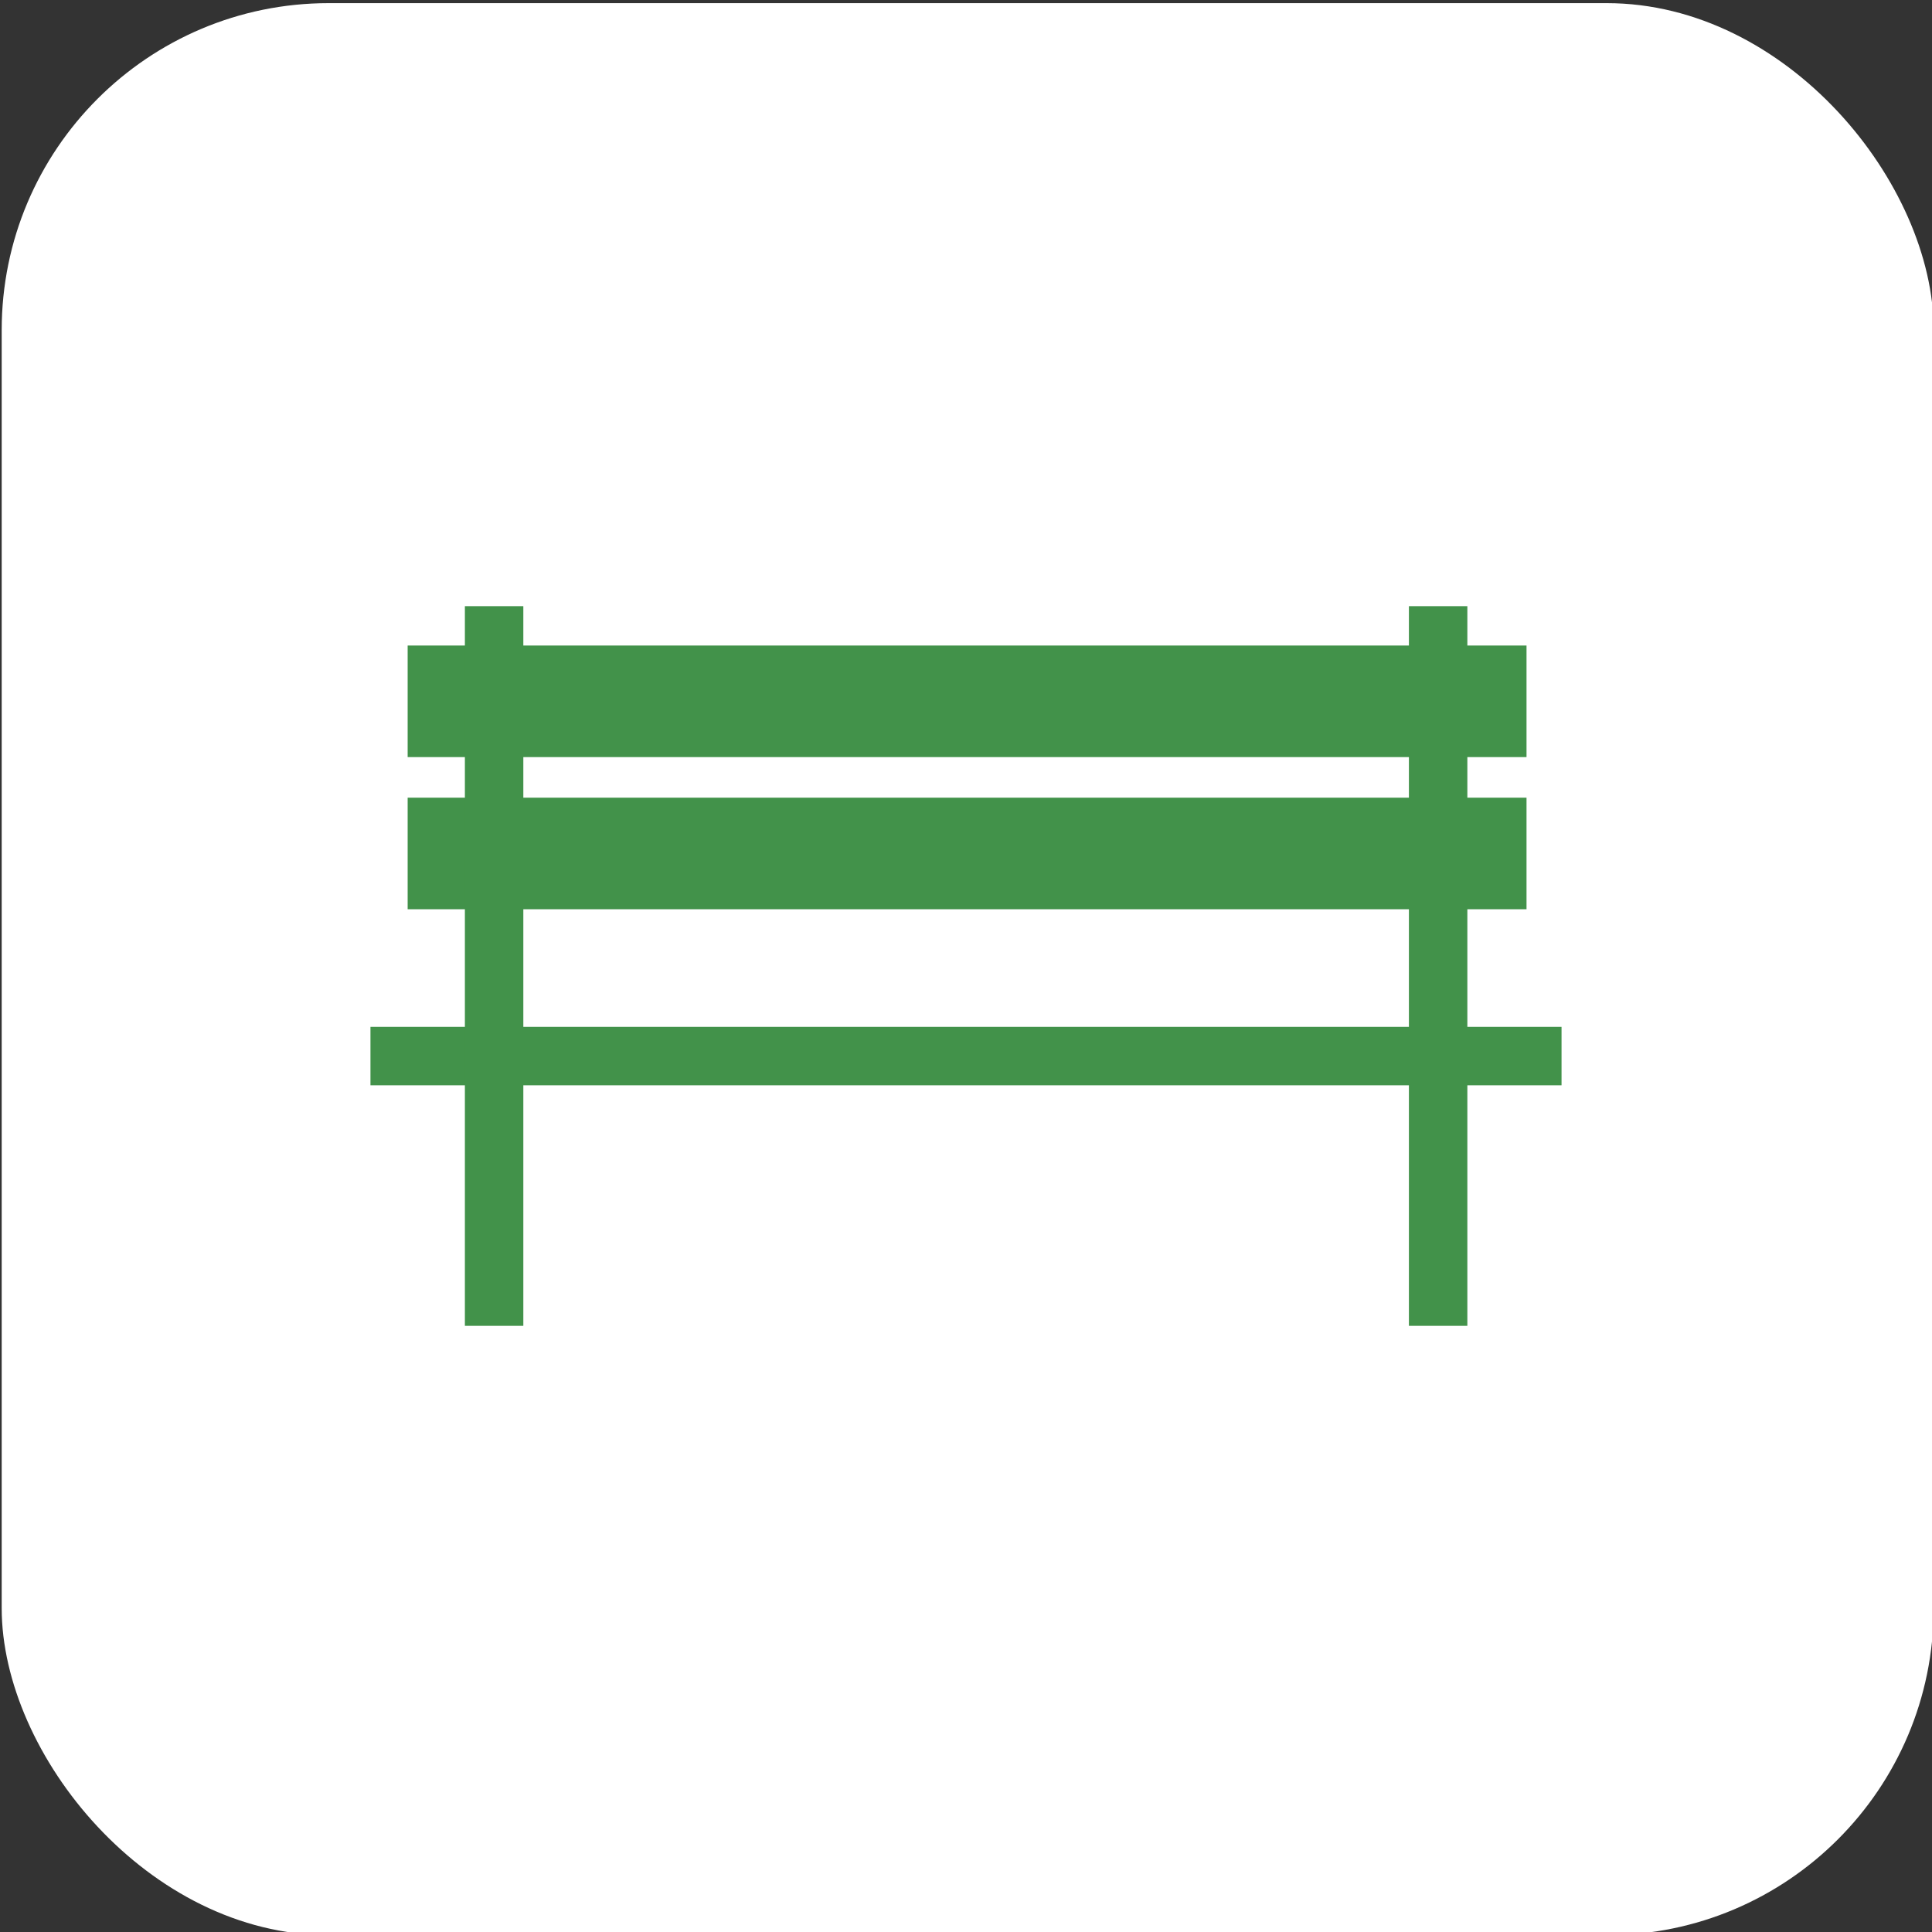
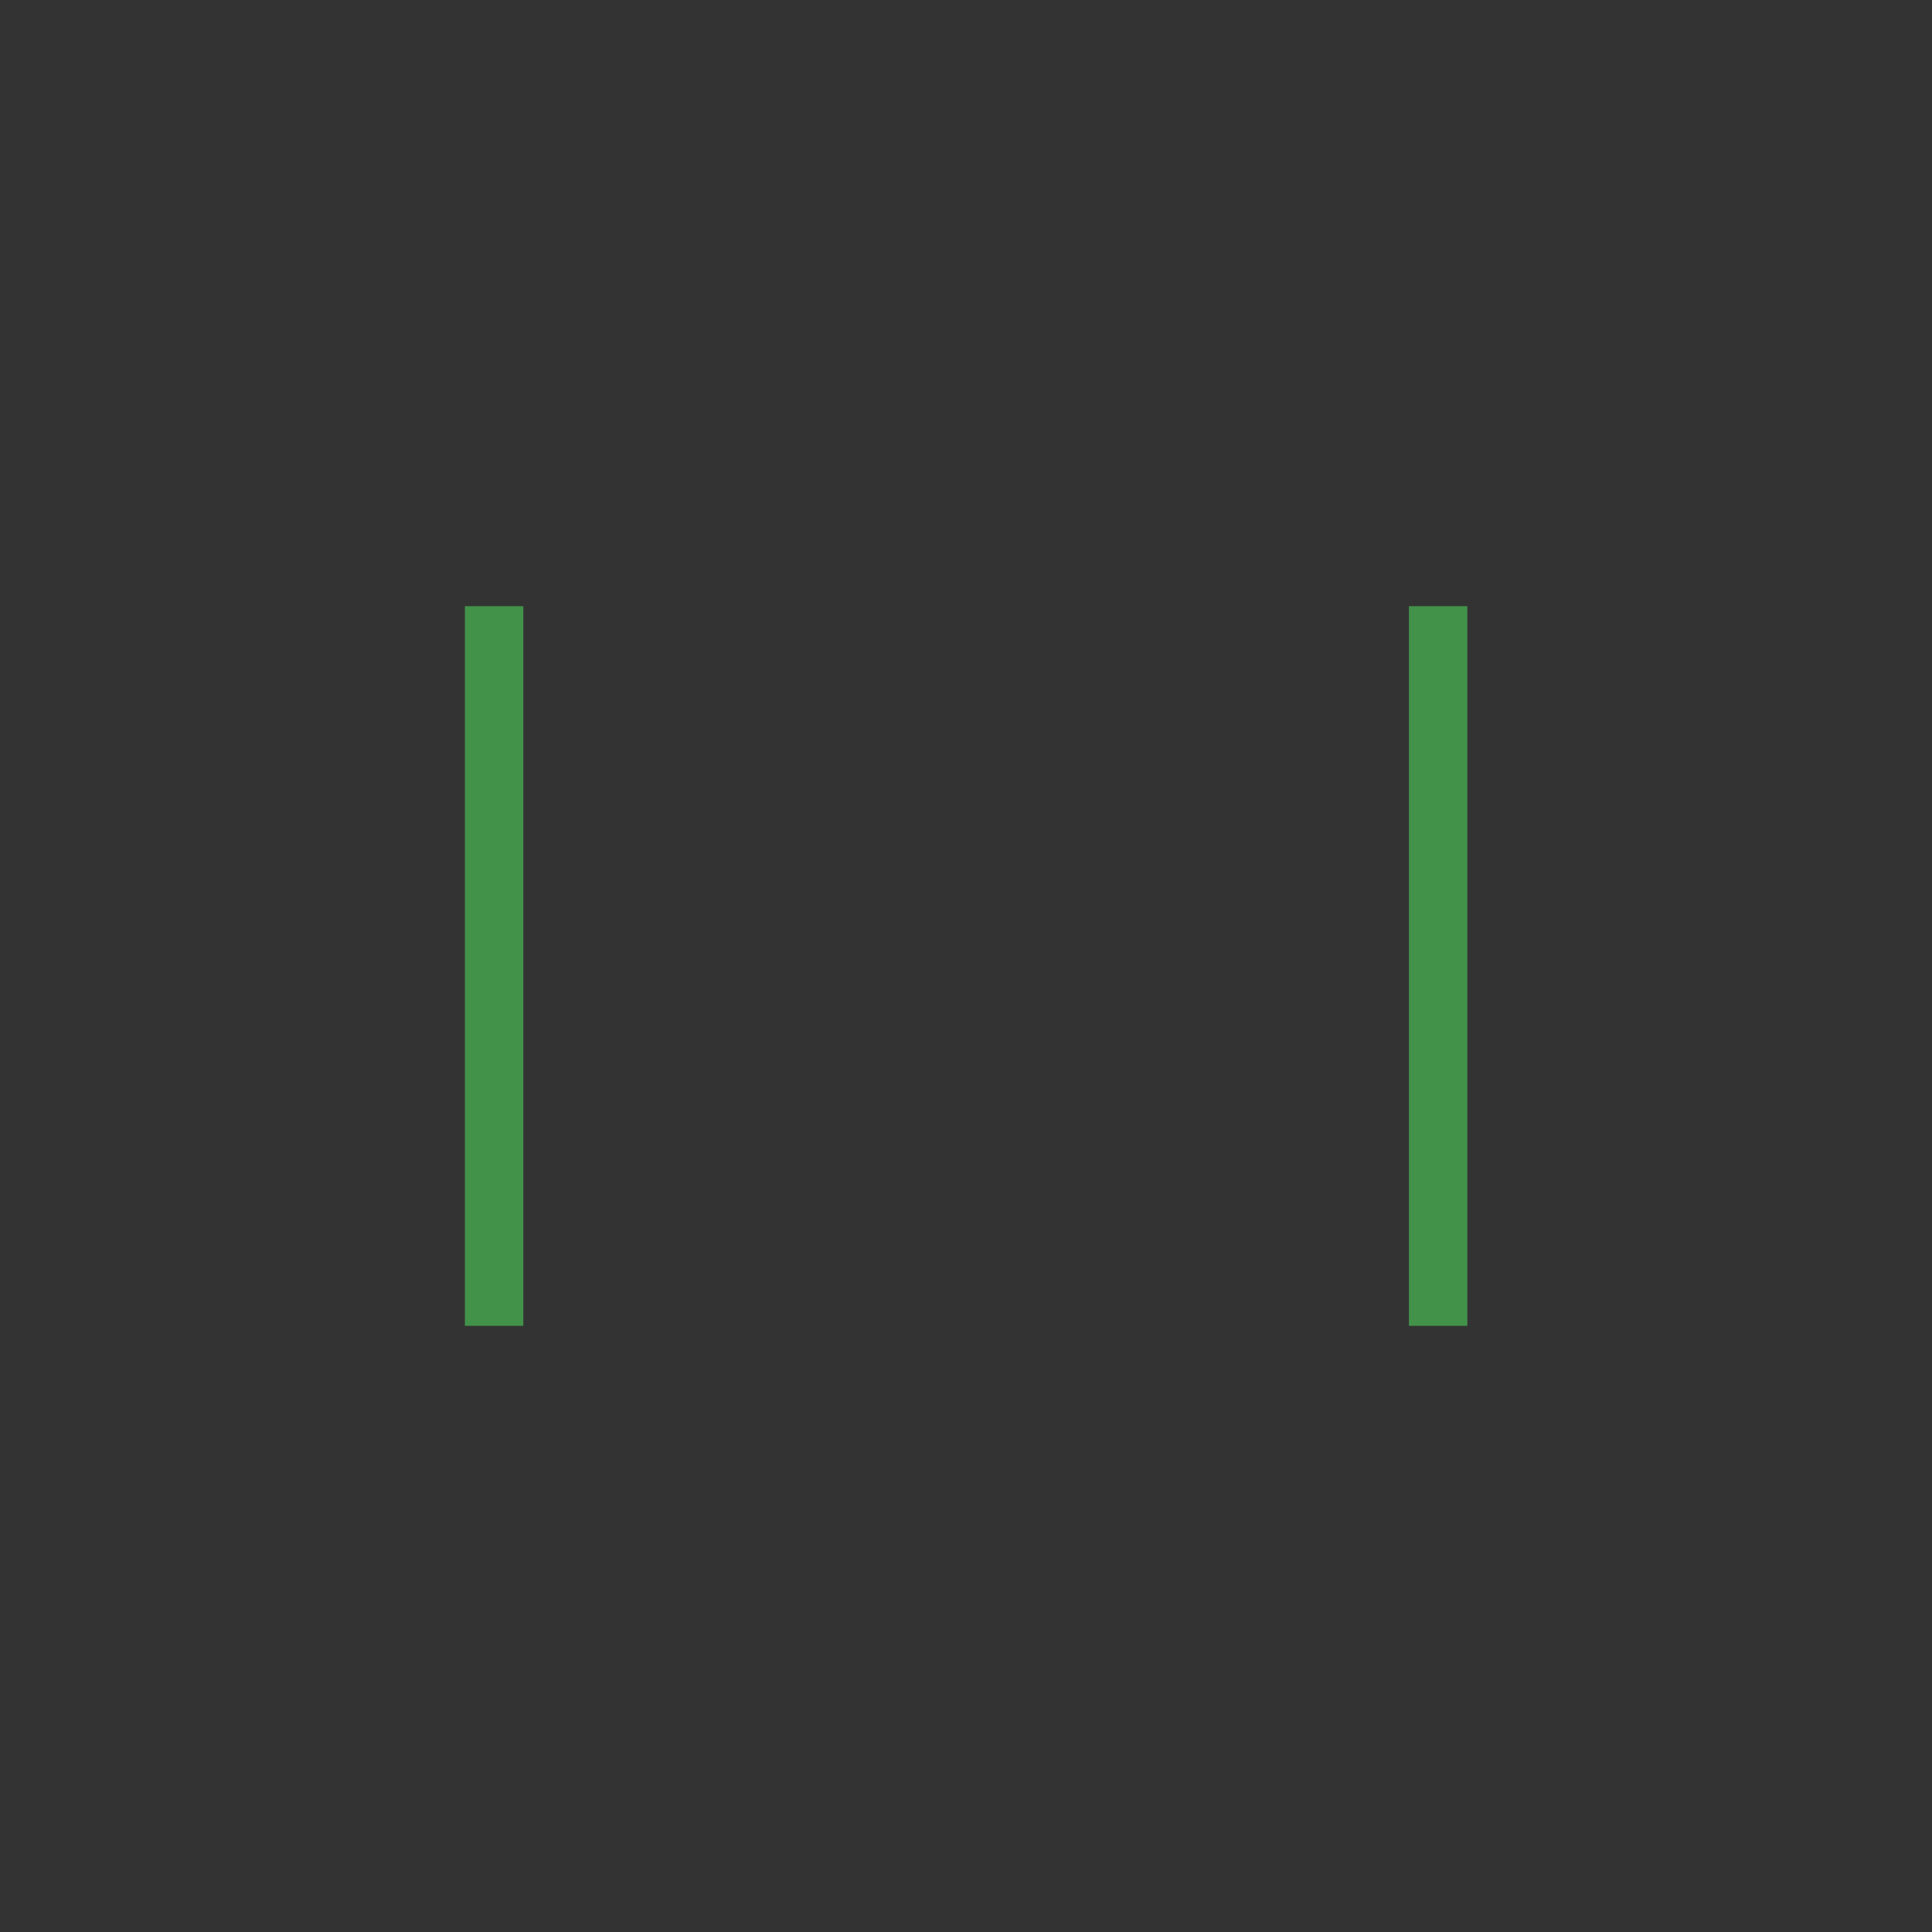
<svg xmlns="http://www.w3.org/2000/svg" id="_Слой_1" data-name="Слой 1" viewBox="0 0 80 80">
  <rect x="0" y="0" width="80" height="80" fill="#333333" stroke="none" />
  <defs>
    <style>
      .cls-1 {
        fill: #fff;
      }

      .cls-2 {
        fill: #42924a;
      }
    </style>
  </defs>
-   <rect class="cls-1" x=".07" y=".13" width="80" height="80" rx="13.54" ry="13.54" />
  <g>
-     <rect class="cls-2" x="16.88" y="26.73" width="46.33" height="4.62" />
-     <rect class="cls-2" x="16.88" y="33.03" width="46.33" height="4.62" />
-     <rect class="cls-2" x="15.34" y="42.52" width="49.32" height="2.42" />
    <g>
      <rect class="cls-2" x="19.25" y="25.1" width="2.42" height="29.8" />
      <rect class="cls-2" x="58.34" y="25.1" width="2.42" height="29.8" />
    </g>
  </g>
</svg>